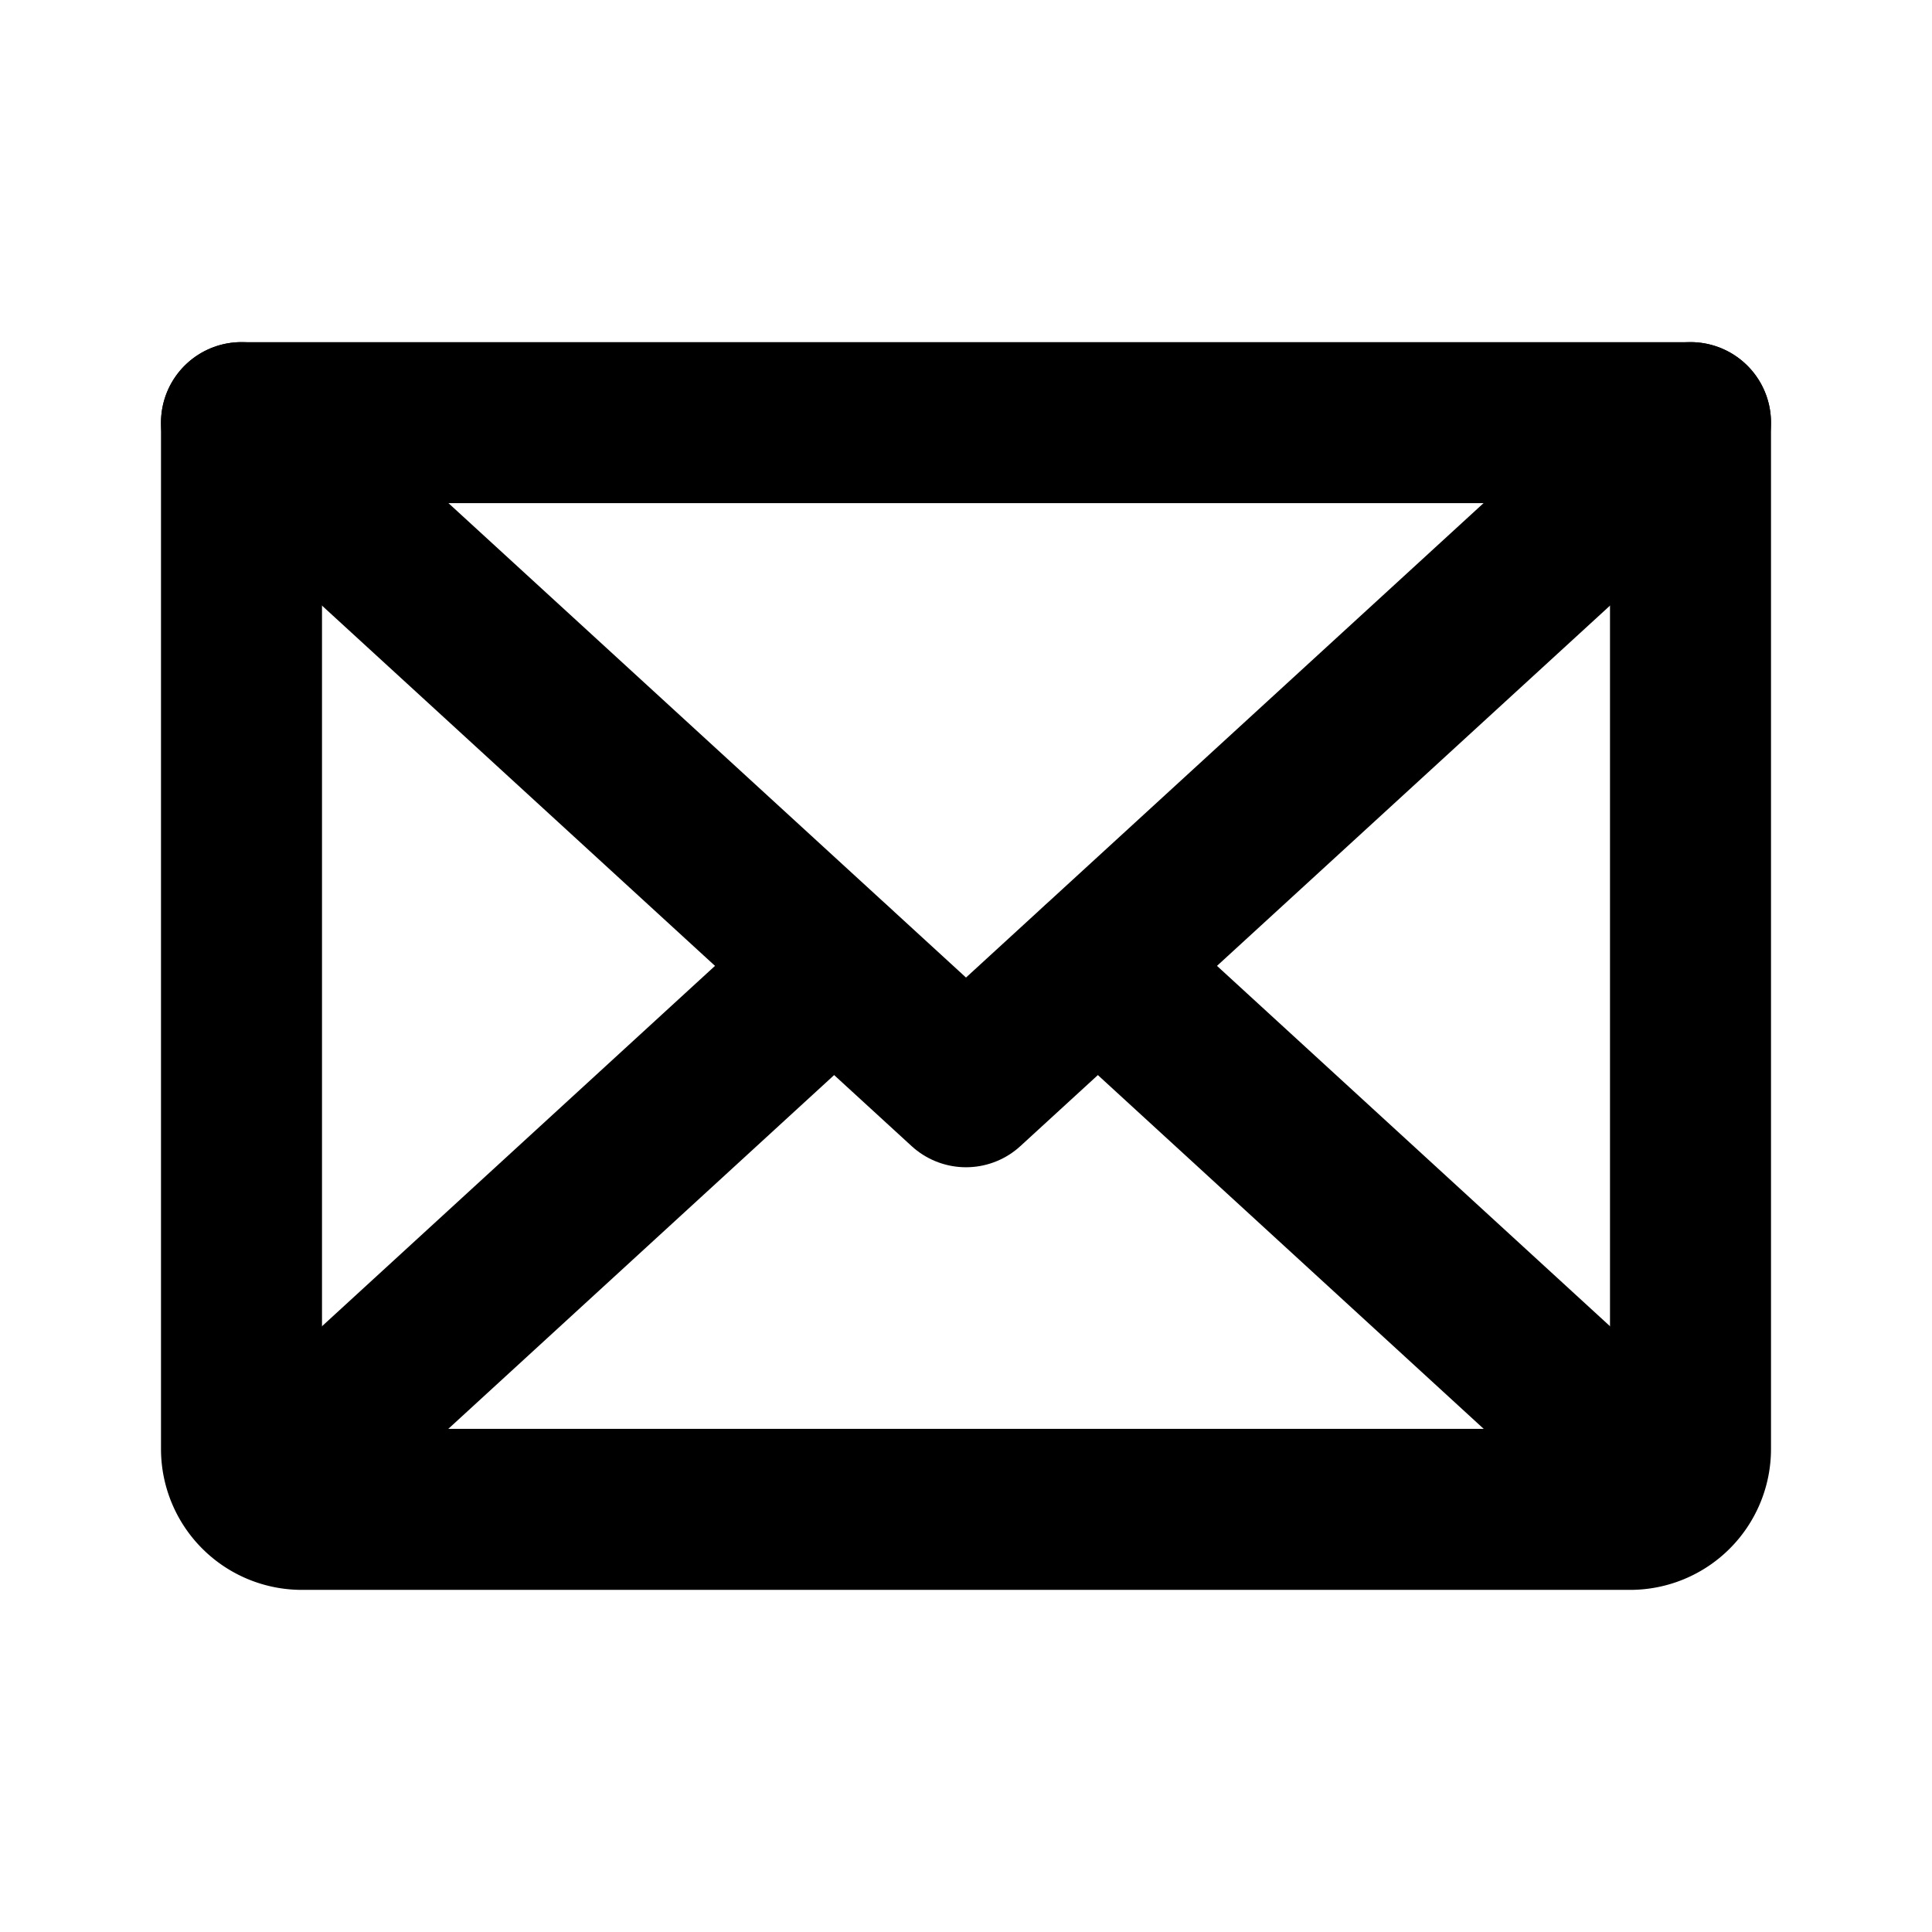
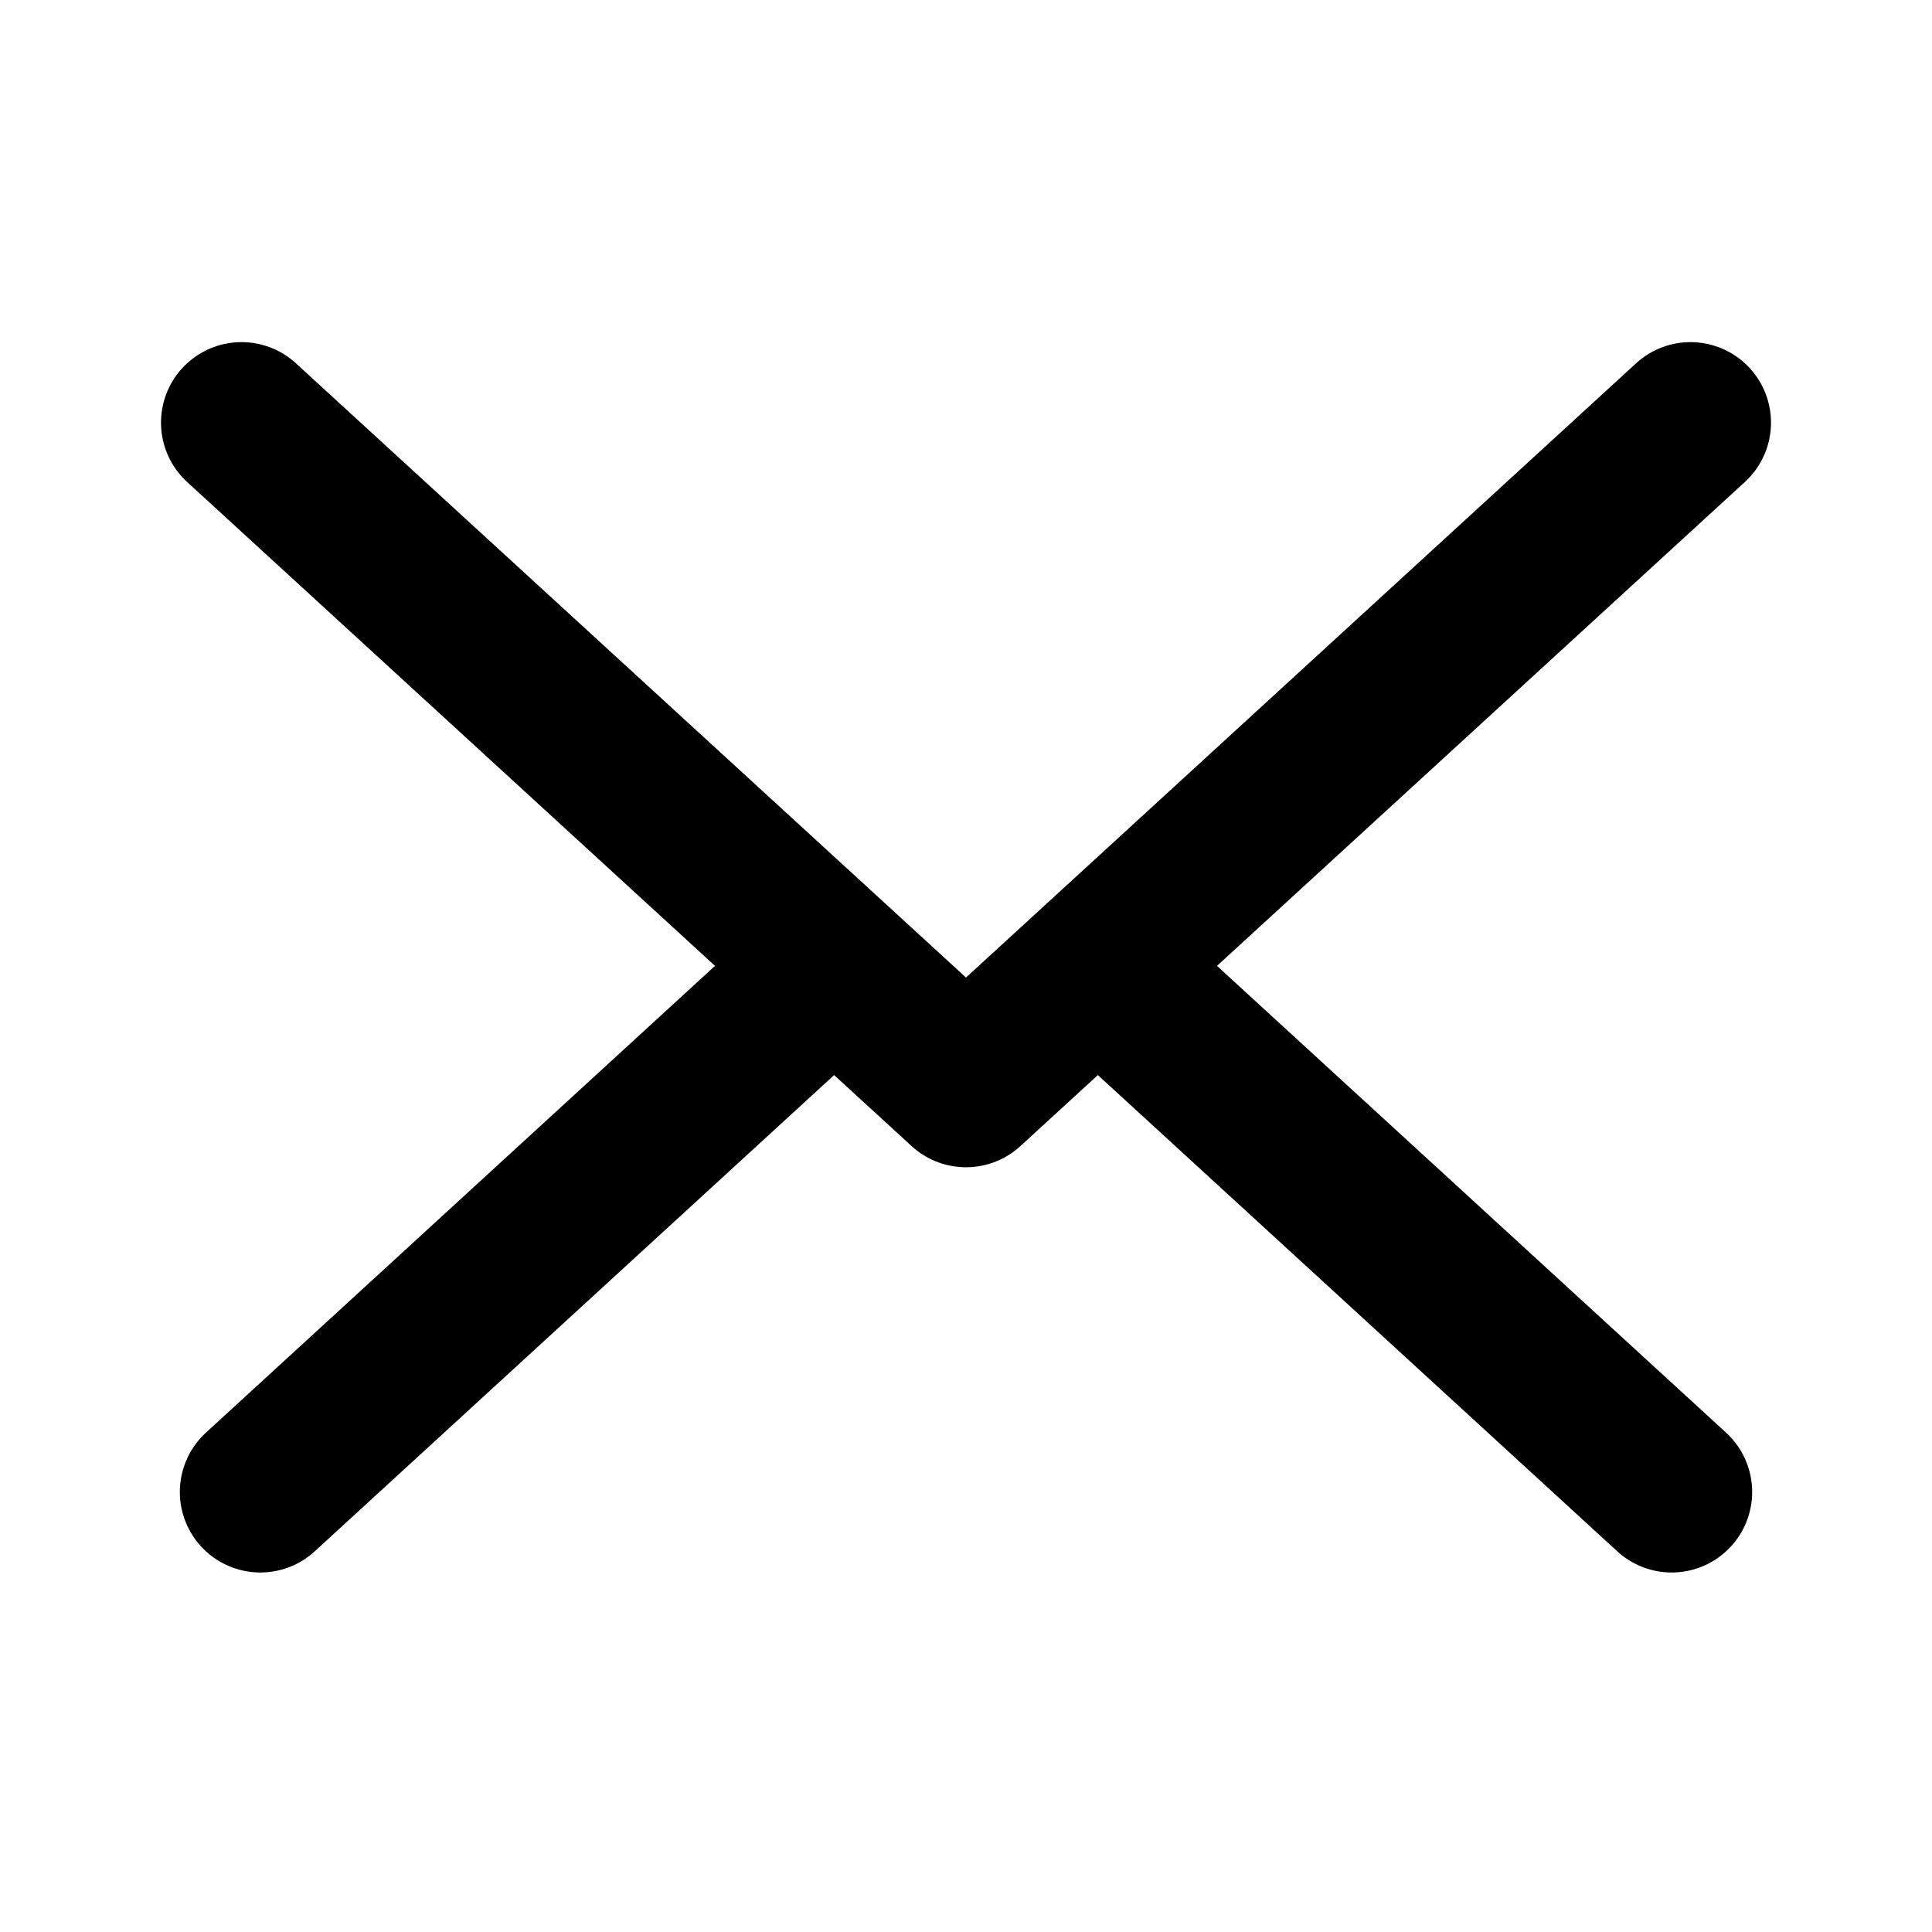
<svg xmlns="http://www.w3.org/2000/svg" width="46" height="46" fill="none" stroke="currentColor" stroke-linecap="round" stroke-linejoin="round" stroke-width="2" viewBox="0 0 24 24">
  <path d="m21 5.25-9 8.25-9-8.25" />
-   <path d="M3 5.25h18V18a.75.75 0 0 1-.75.75H3.75A.75.75 0 0 1 3 18V5.25Z" />
  <path d="m10.36 12-7.126 6.534" />
  <path d="M20.766 18.534 13.64 12" />
</svg>